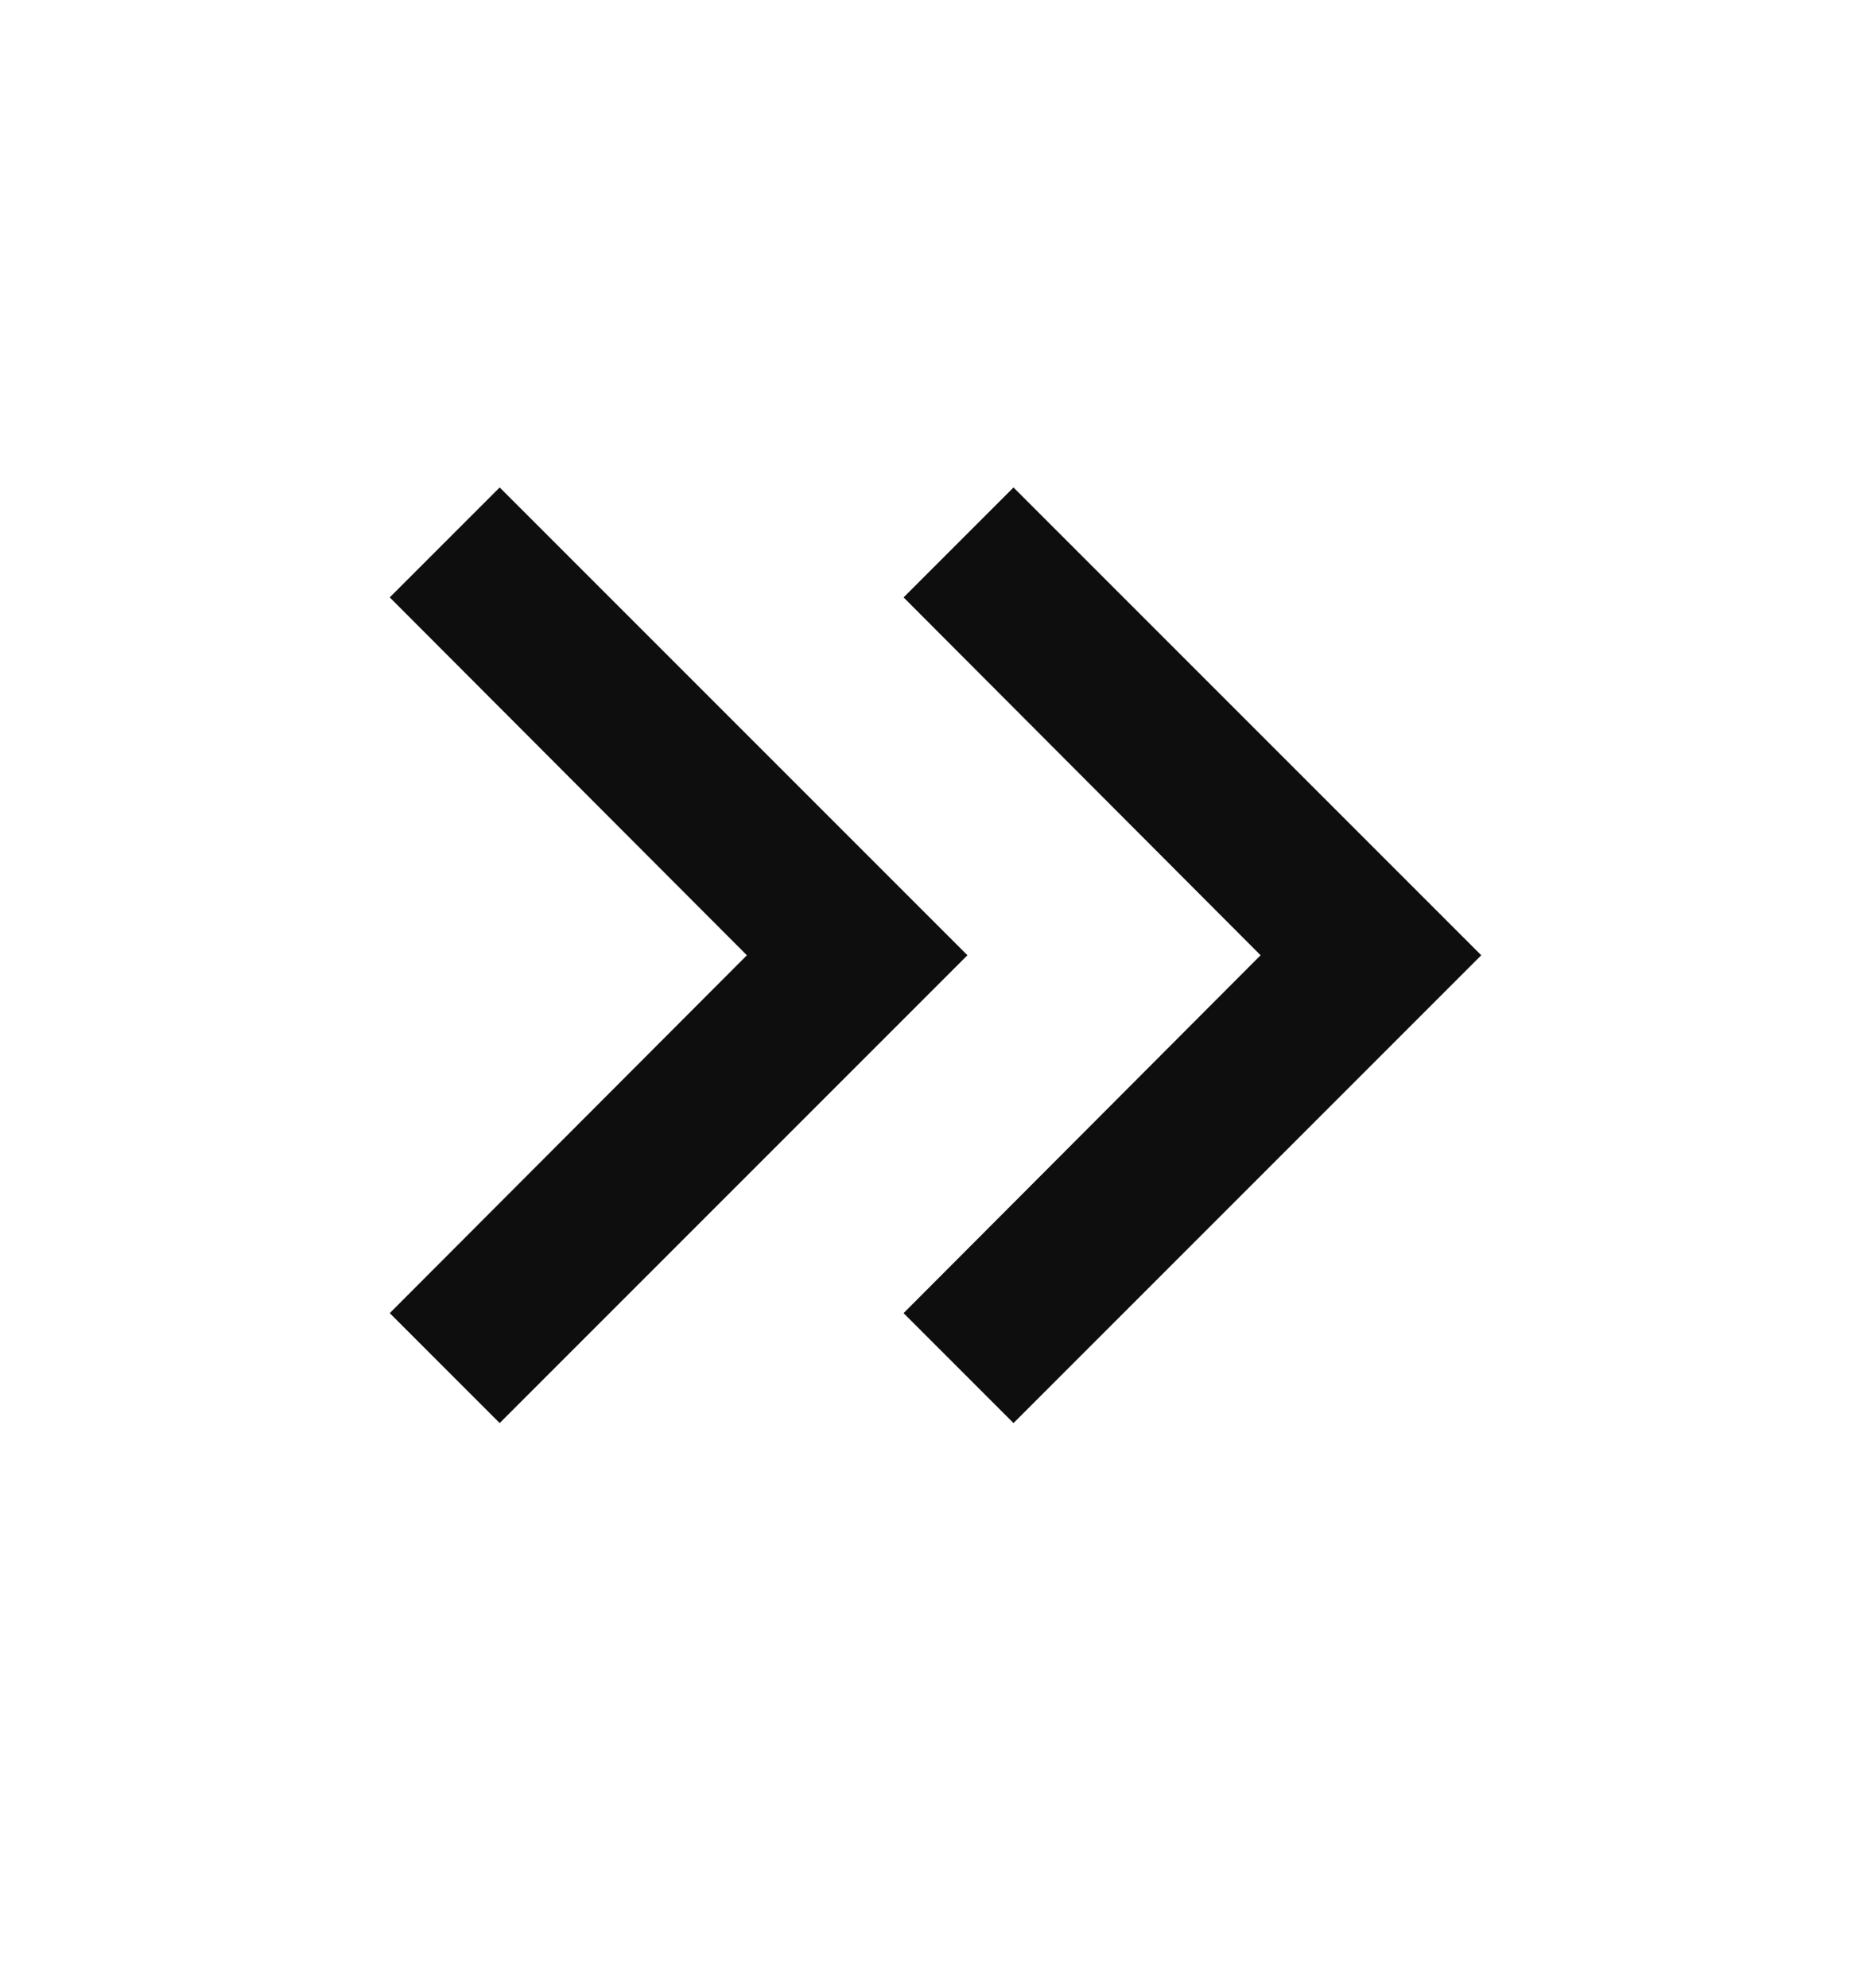
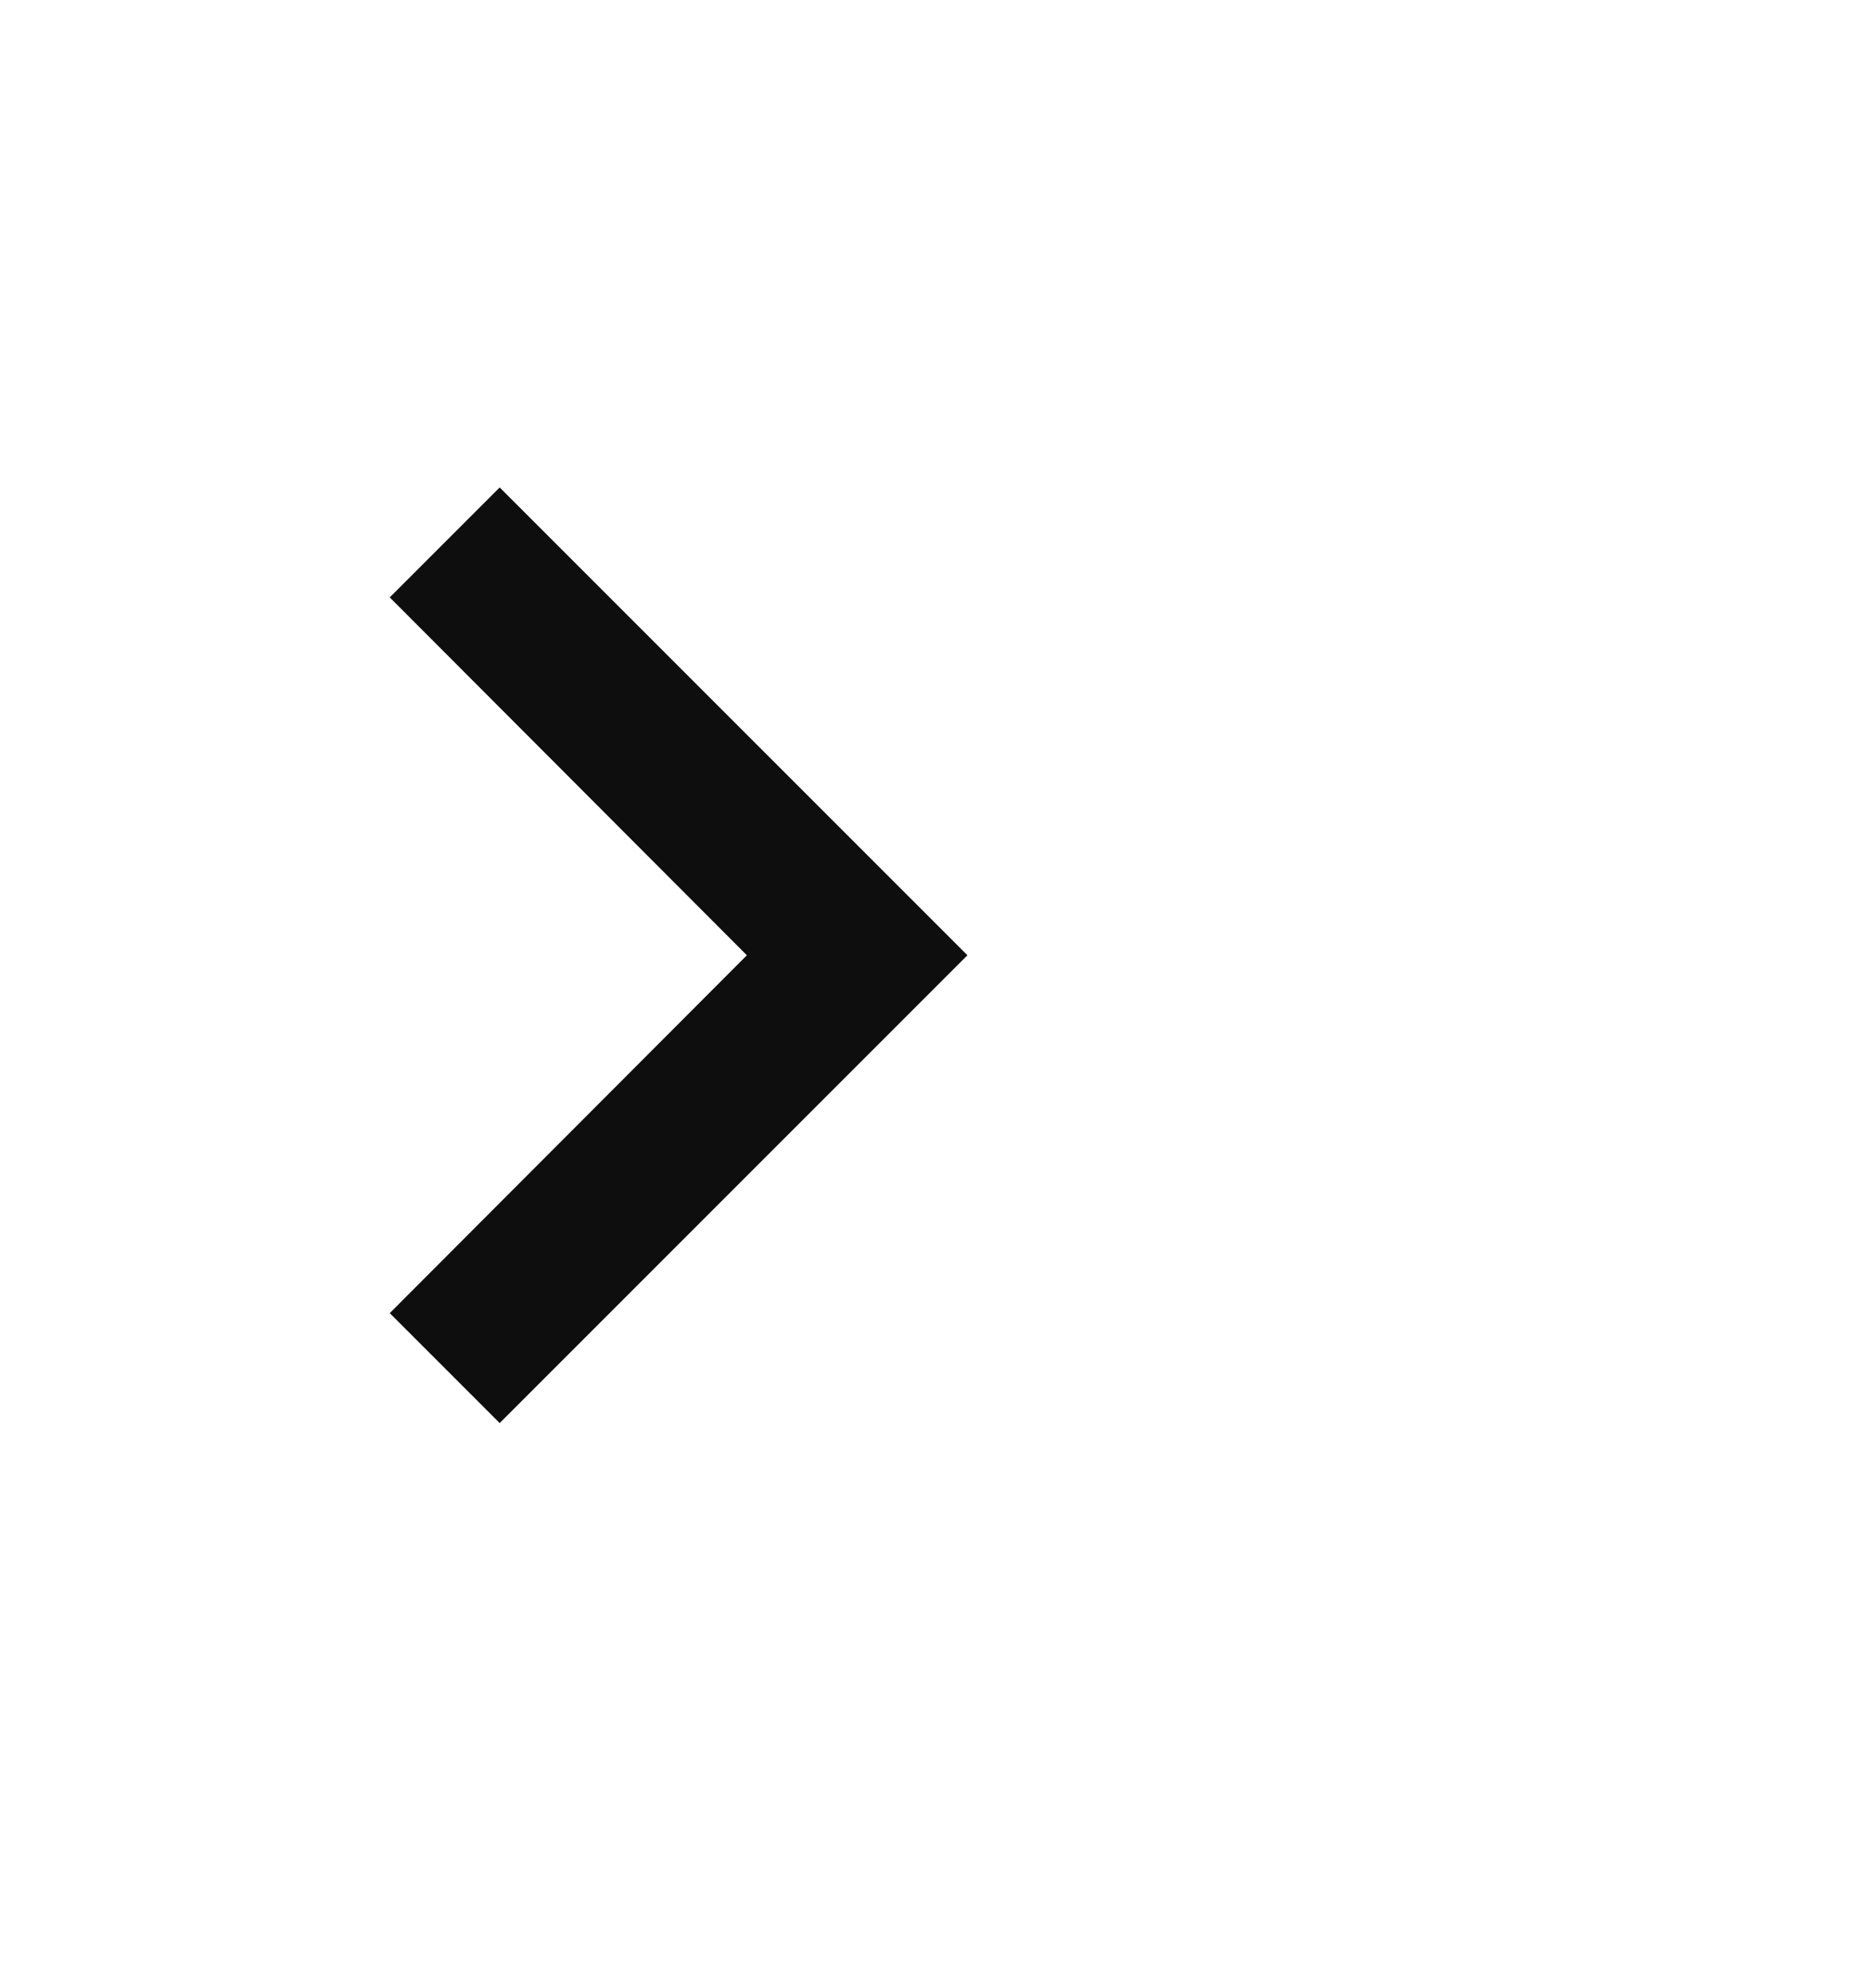
<svg xmlns="http://www.w3.org/2000/svg" width="16" height="17" viewBox="0 0 16 17" fill="none">
  <path d="M4.273 4.168L3.333 5.108L6.387 8.168L3.333 11.228L4.273 12.168L8.273 8.168L4.273 4.168Z" fill="#0E0E0E" />
-   <path d="M8.667 4.168L7.727 5.108L10.78 8.168L7.727 11.228L8.667 12.168L12.667 8.168L8.667 4.168Z" fill="#0E0E0E" />
</svg>